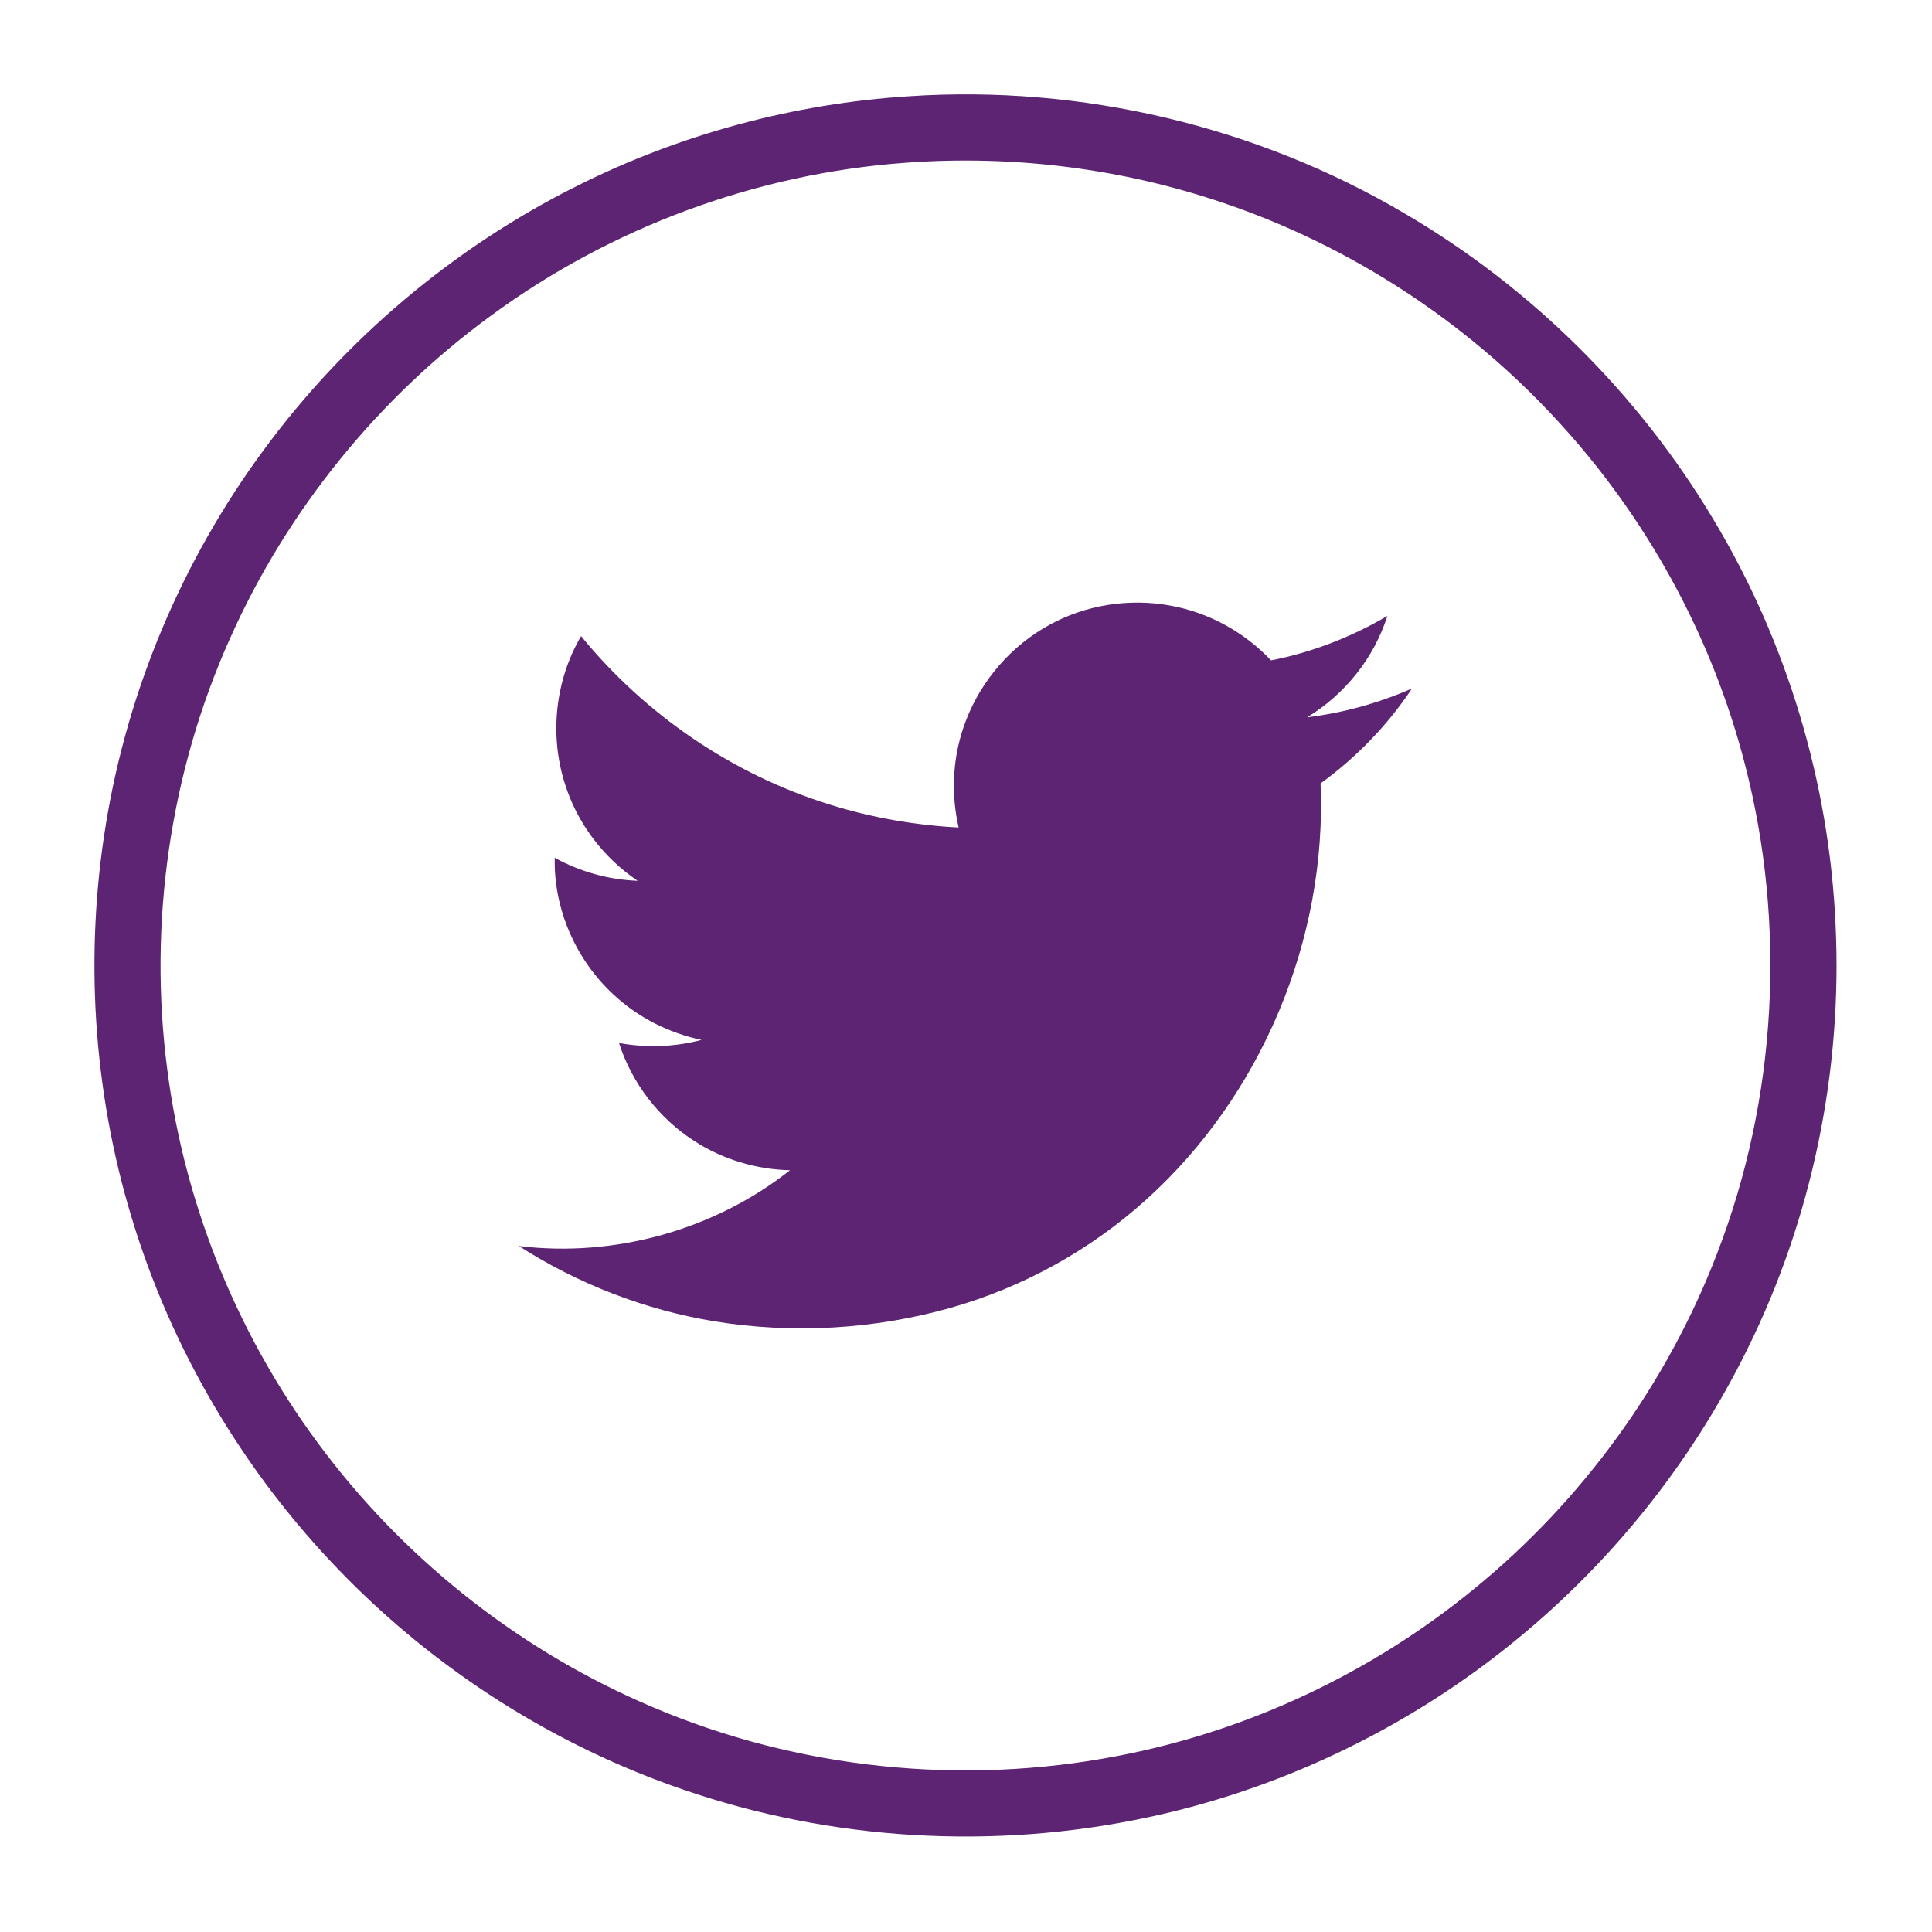
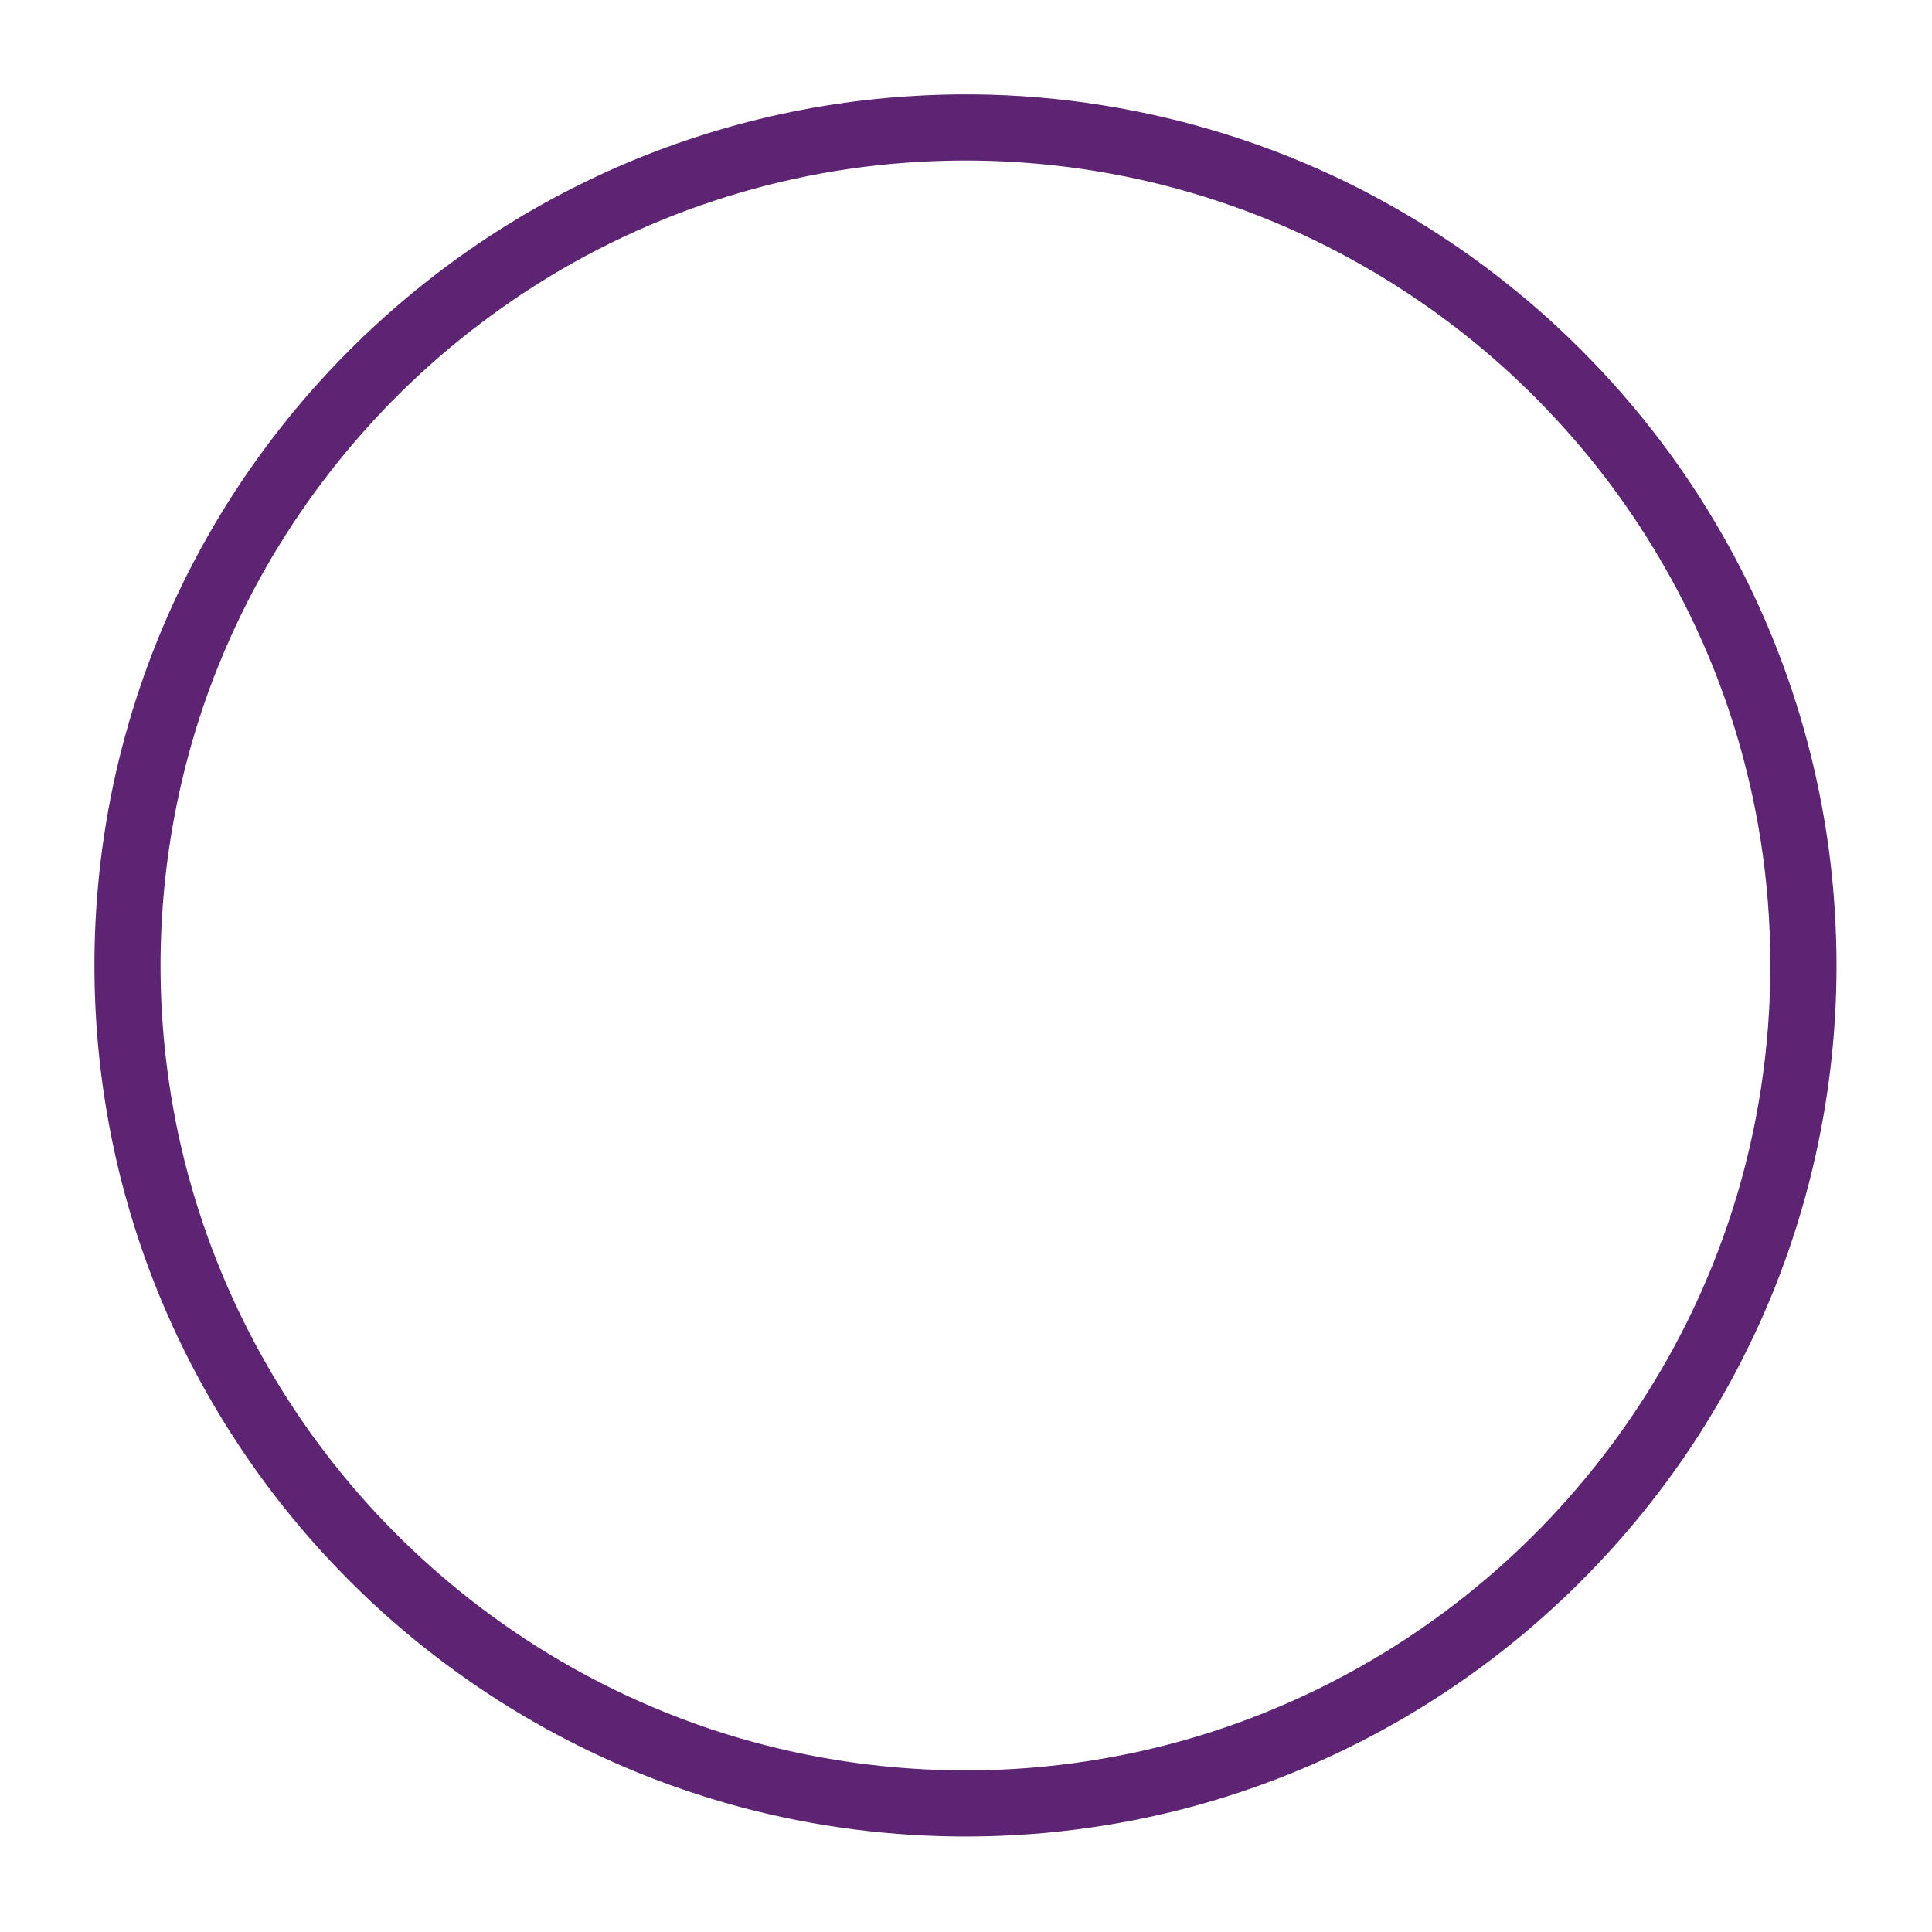
<svg xmlns="http://www.w3.org/2000/svg" width="900pt" height="900pt" viewBox="0 0 900 900" version="1.1">
  <g id="#5c2472ff">
    <path fill="#5c2472" opacity="1.00" d="M 423.50 44.83 C 503.66 39.48 585.26 58.67 654.47 99.51 C 713.29 133.96 763.21 183.45 798.17 241.97 C 832.41 298.98 852.16 364.58 855.08 431.03 C 858.28 498.77 844.19 567.28 814.17 628.12 C 787.62 682.23 748.83 730.24 701.62 767.68 C 652.85 806.47 595.04 833.85 534.06 846.72 C 462.73 861.86 387.31 857.44 318.35 833.69 C 258.16 813.10 203.07 777.96 158.80 732.31 C 113.68 685.94 79.79 628.69 61.17 566.71 C 43.35 507.74 39.38 444.68 49.33 383.91 C 59.54 321.12 85.01 260.94 122.75 209.76 C 160.78 158.00 211.20 115.40 268.66 86.68 C 316.77 62.53 369.78 48.23 423.50 44.83 M 421.53 75.84 C 352.35 80.87 284.83 105.86 228.93 146.89 C 176.22 185.35 133.75 237.71 107.19 297.32 C 79.13 359.82 69.05 430.14 77.90 498.05 C 86.16 562.89 112.03 625.31 151.81 677.16 C 191.19 728.72 244.08 769.89 303.85 795.16 C 371.85 824.15 448.53 832.00 521.06 817.91 C 581.48 806.31 638.81 779.31 686.43 740.37 C 736.98 699.20 776.62 644.70 799.94 583.80 C 827.77 511.68 832.24 430.87 812.85 356.06 C 797.41 295.99 766.57 240.01 724.30 194.65 C 682.23 149.31 628.84 114.53 570.25 94.65 C 522.63 78.40 471.69 72.07 421.53 75.84 Z" />
-     <path fill="#5c2472" opacity="1.00" d="M 489.01 291.01 C 505.94 281.72 526.08 278.63 545.06 282.08 C 562.95 285.25 579.64 294.42 592.09 307.63 C 611.17 303.89 629.56 296.79 646.30 286.91 C 640.08 306.51 626.47 323.53 608.89 334.14 C 625.73 332.10 642.25 327.54 657.78 320.71 C 646.36 337.84 631.84 352.87 615.17 364.95 C 618.26 437.31 587.71 510.42 533.86 558.90 C 507.96 582.30 476.64 599.62 443.07 609.17 C 407.38 619.29 369.42 621.48 332.81 615.53 C 300.46 610.21 269.28 598.14 241.70 580.43 C 286.29 585.91 332.75 572.98 368.02 545.14 C 352.29 544.78 336.66 540.11 323.45 531.53 C 306.95 520.95 294.33 504.52 288.36 485.86 C 301.08 488.20 314.29 487.75 326.80 484.42 C 311.53 481.20 297.10 473.93 285.71 463.22 C 268.25 447.08 257.86 423.43 258.42 399.59 C 270.23 406.09 283.54 409.82 297.03 410.30 C 281.05 399.55 268.78 383.37 263.10 364.94 C 255.92 342.34 258.64 316.80 270.69 296.34 C 300.58 332.92 341.18 360.70 386.33 374.73 C 405.84 380.85 426.14 384.43 446.57 385.48 C 442.77 369.05 443.85 351.50 449.94 335.76 C 457.13 316.85 471.22 300.66 489.01 291.01 Z" />
  </g>
</svg>